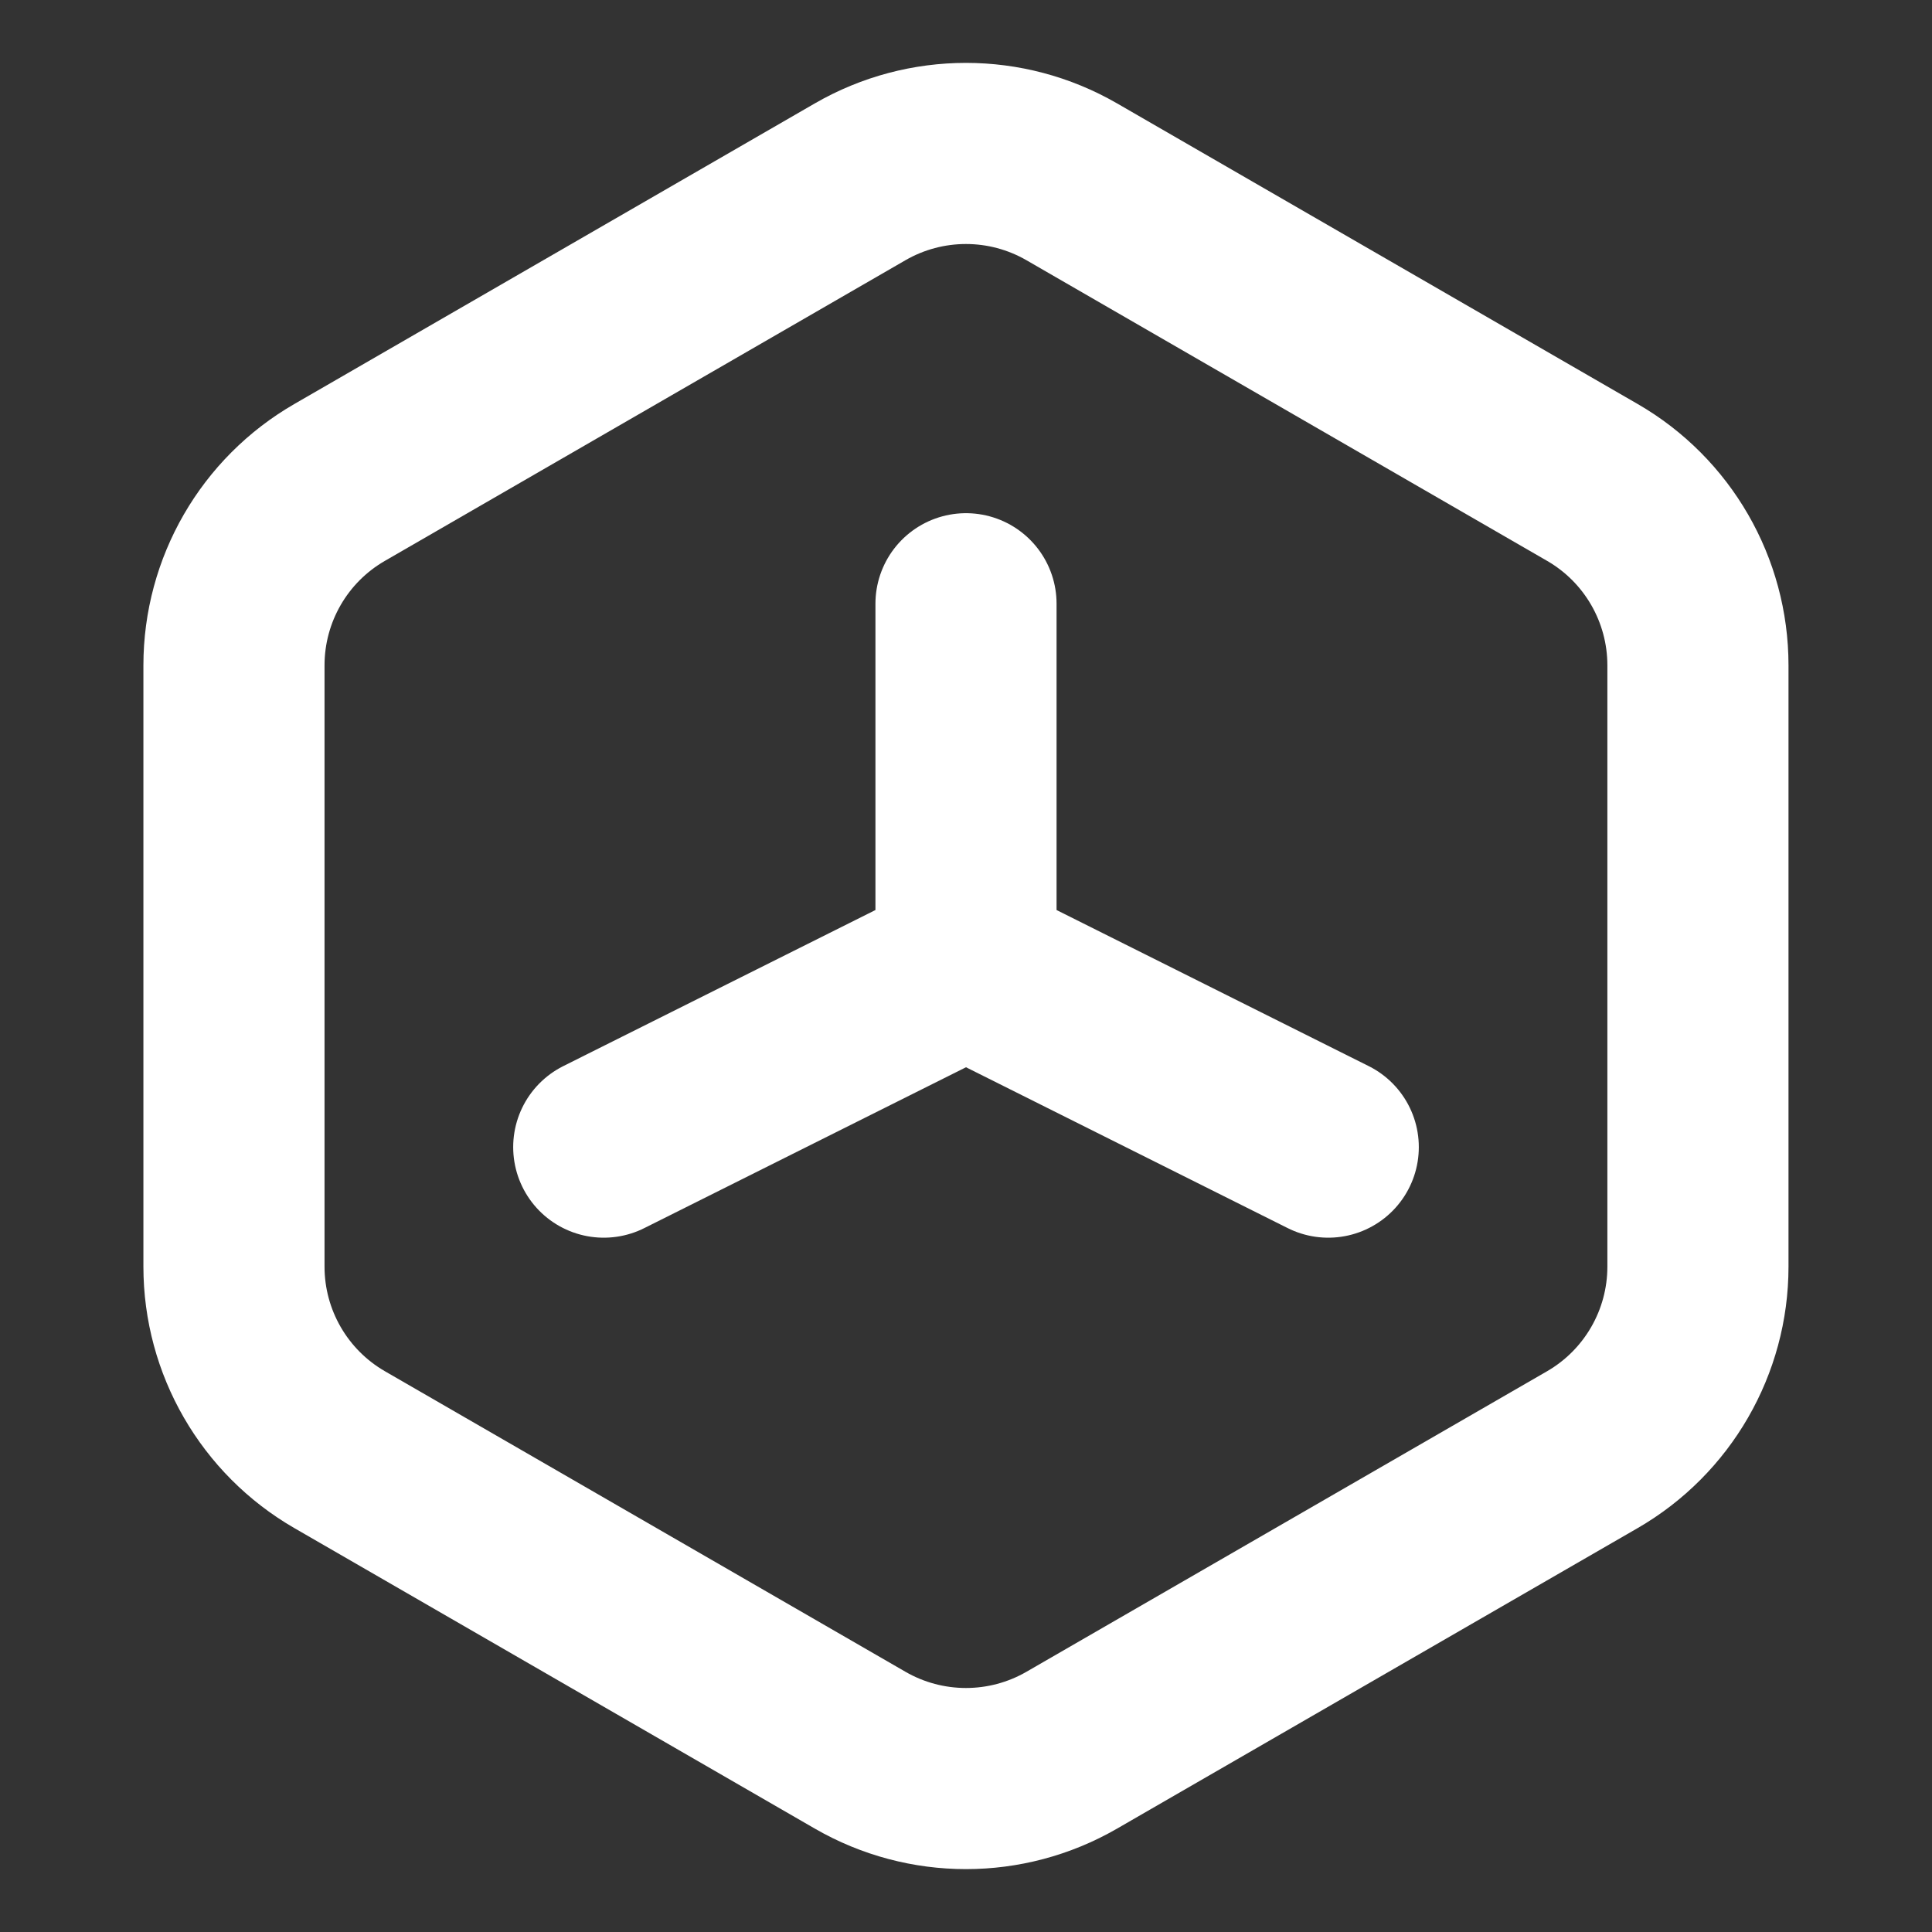
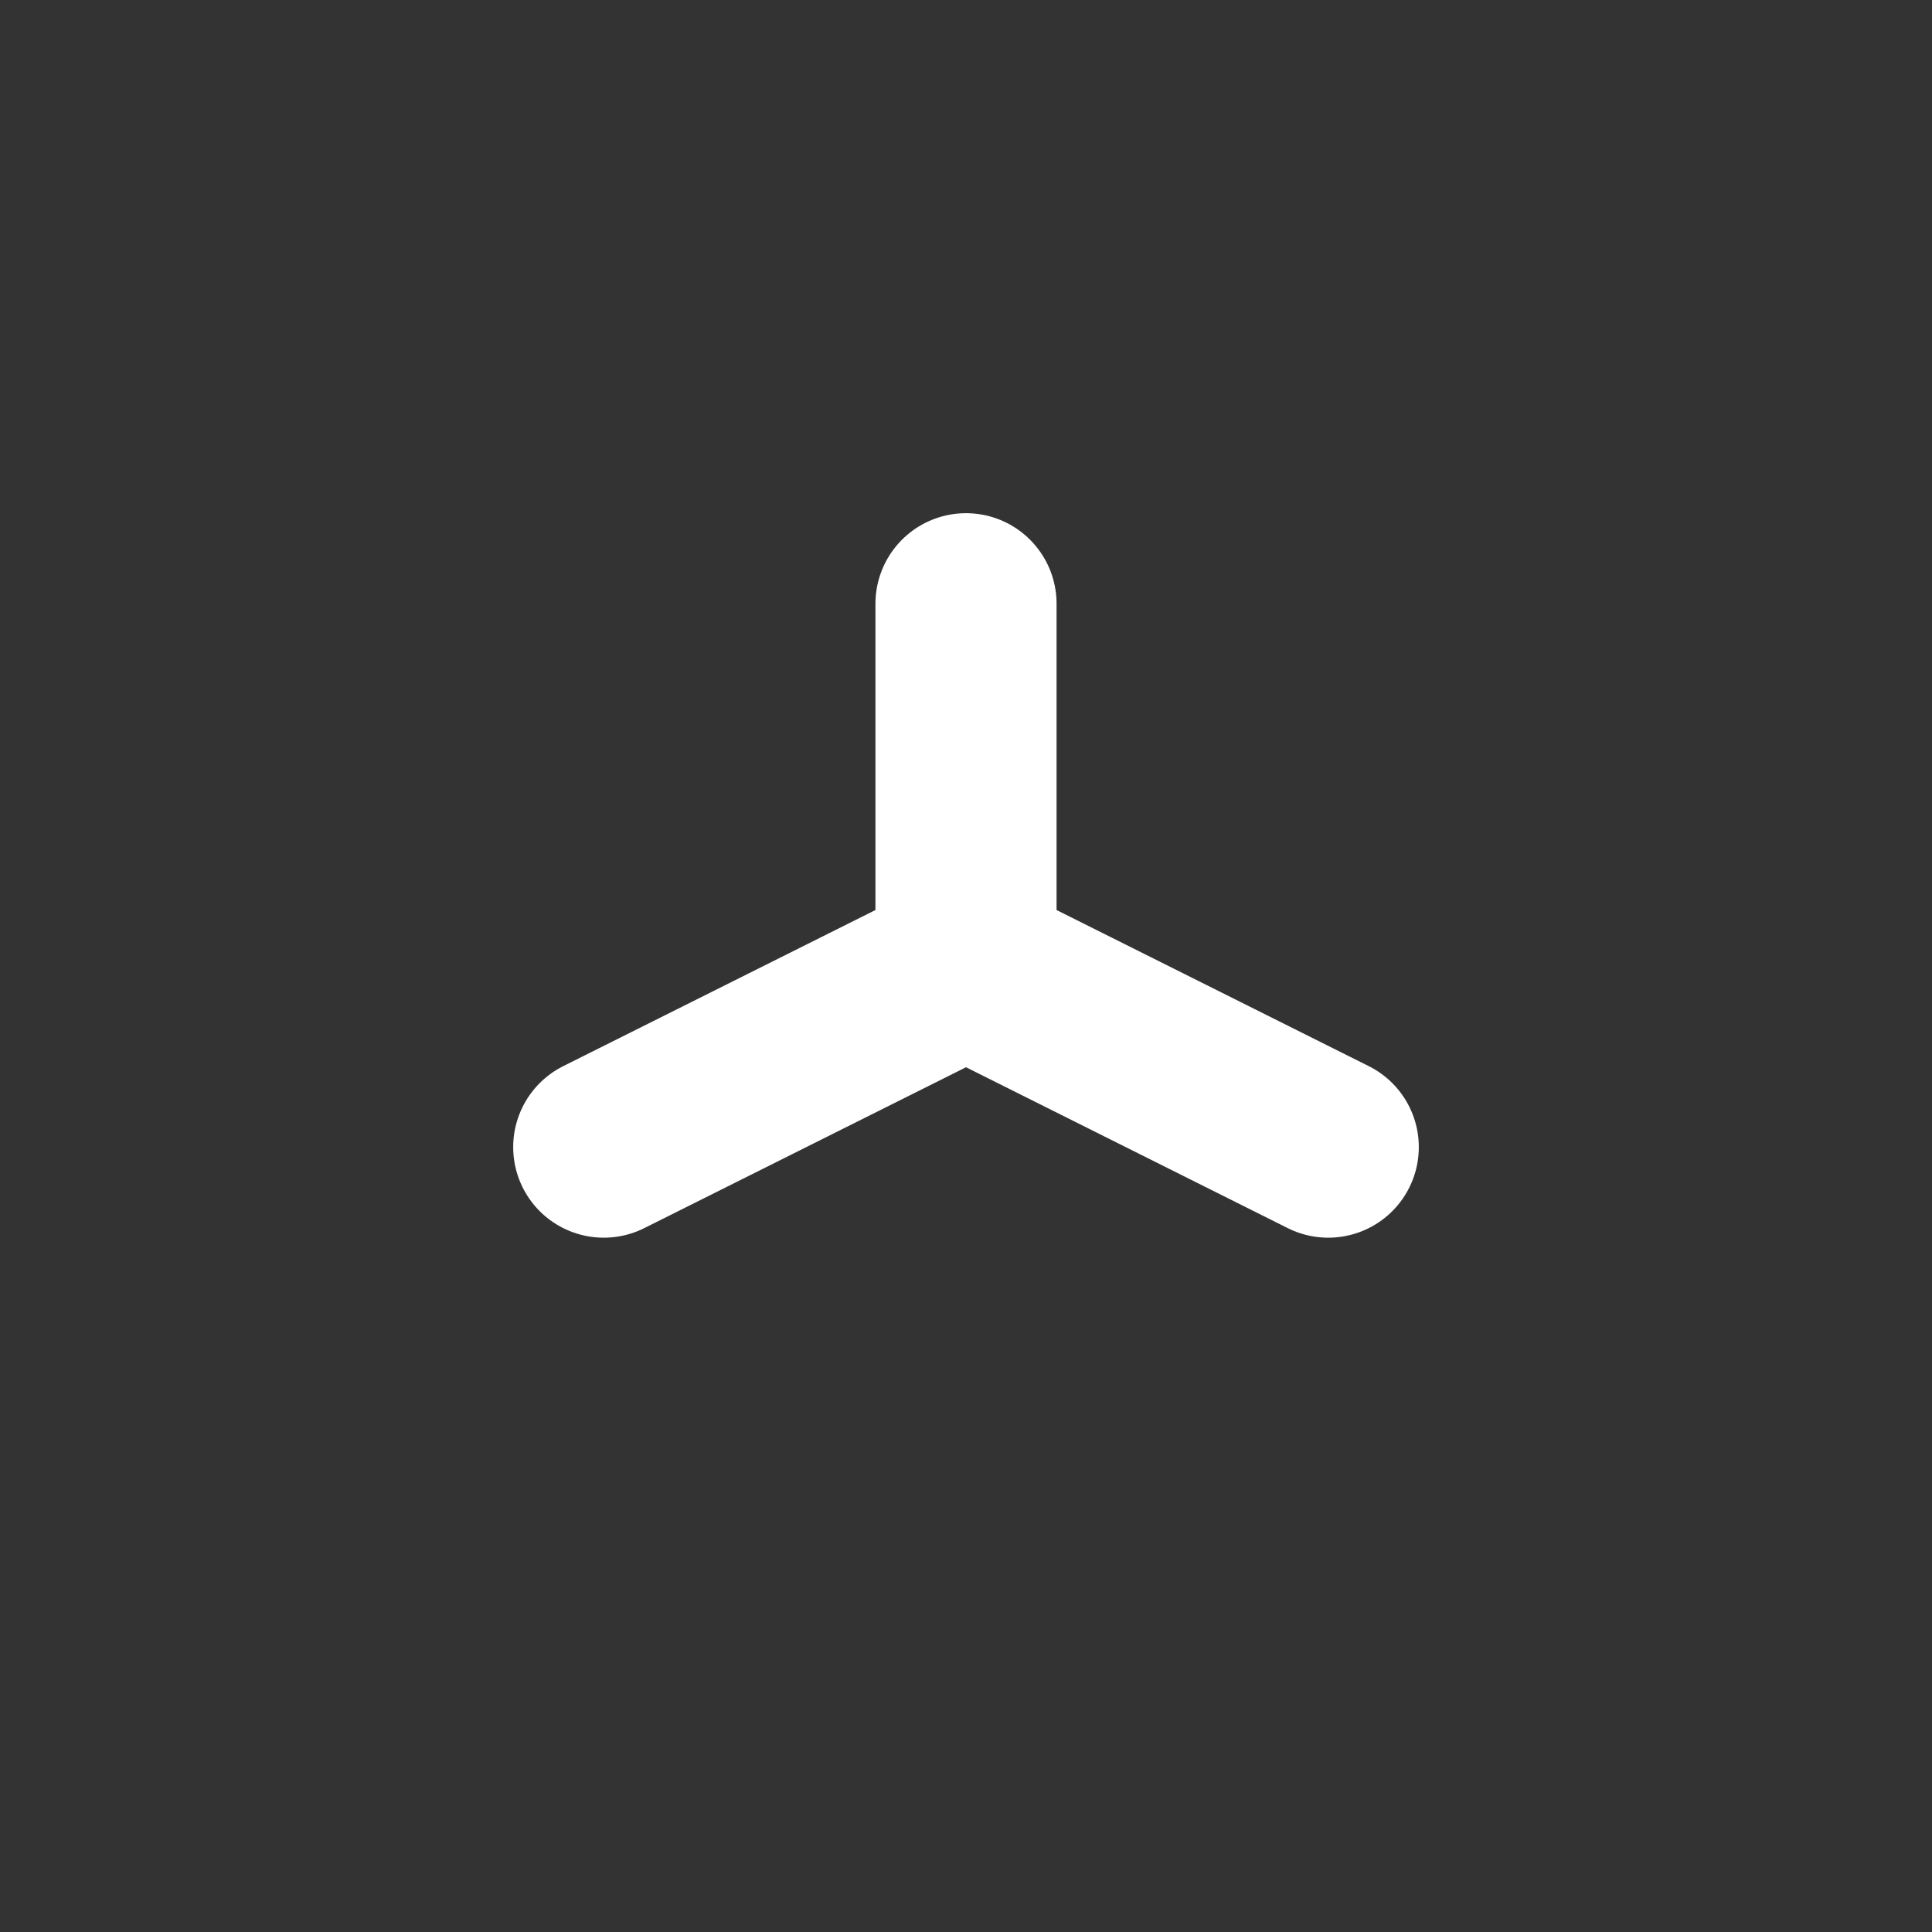
<svg xmlns="http://www.w3.org/2000/svg" width="20" height="20" viewBox="0 0 20 20" fill="none">
  <rect x="0" y="0" width="20" height="20" fill="#333333" stroke="none" />
-   <path d="M8.906 1.881C9.583 1.491 10.416 1.491 11.093 1.881L16.484 4.994C17.16 5.384 17.577 6.106 17.577 6.888V13.112C17.577 13.894 17.16 14.616 16.484 15.007L11.093 18.119C10.416 18.509 9.583 18.509 8.906 18.119L3.516 15.007C2.839 14.616 2.422 13.894 2.422 13.112V6.888C2.422 6.106 2.839 5.384 3.516 4.994L8.906 1.881Z" stroke="white" style="stroke:white;stroke-opacity:1;" stroke-width="1.875" />
  <path d="M13.75 11.875L10 10M10 10L6.25 11.875M10 10V6.25" stroke="white" style="stroke:white;stroke-opacity:1;" stroke-width="1.875" stroke-linecap="round" stroke-linejoin="round" />
</svg>